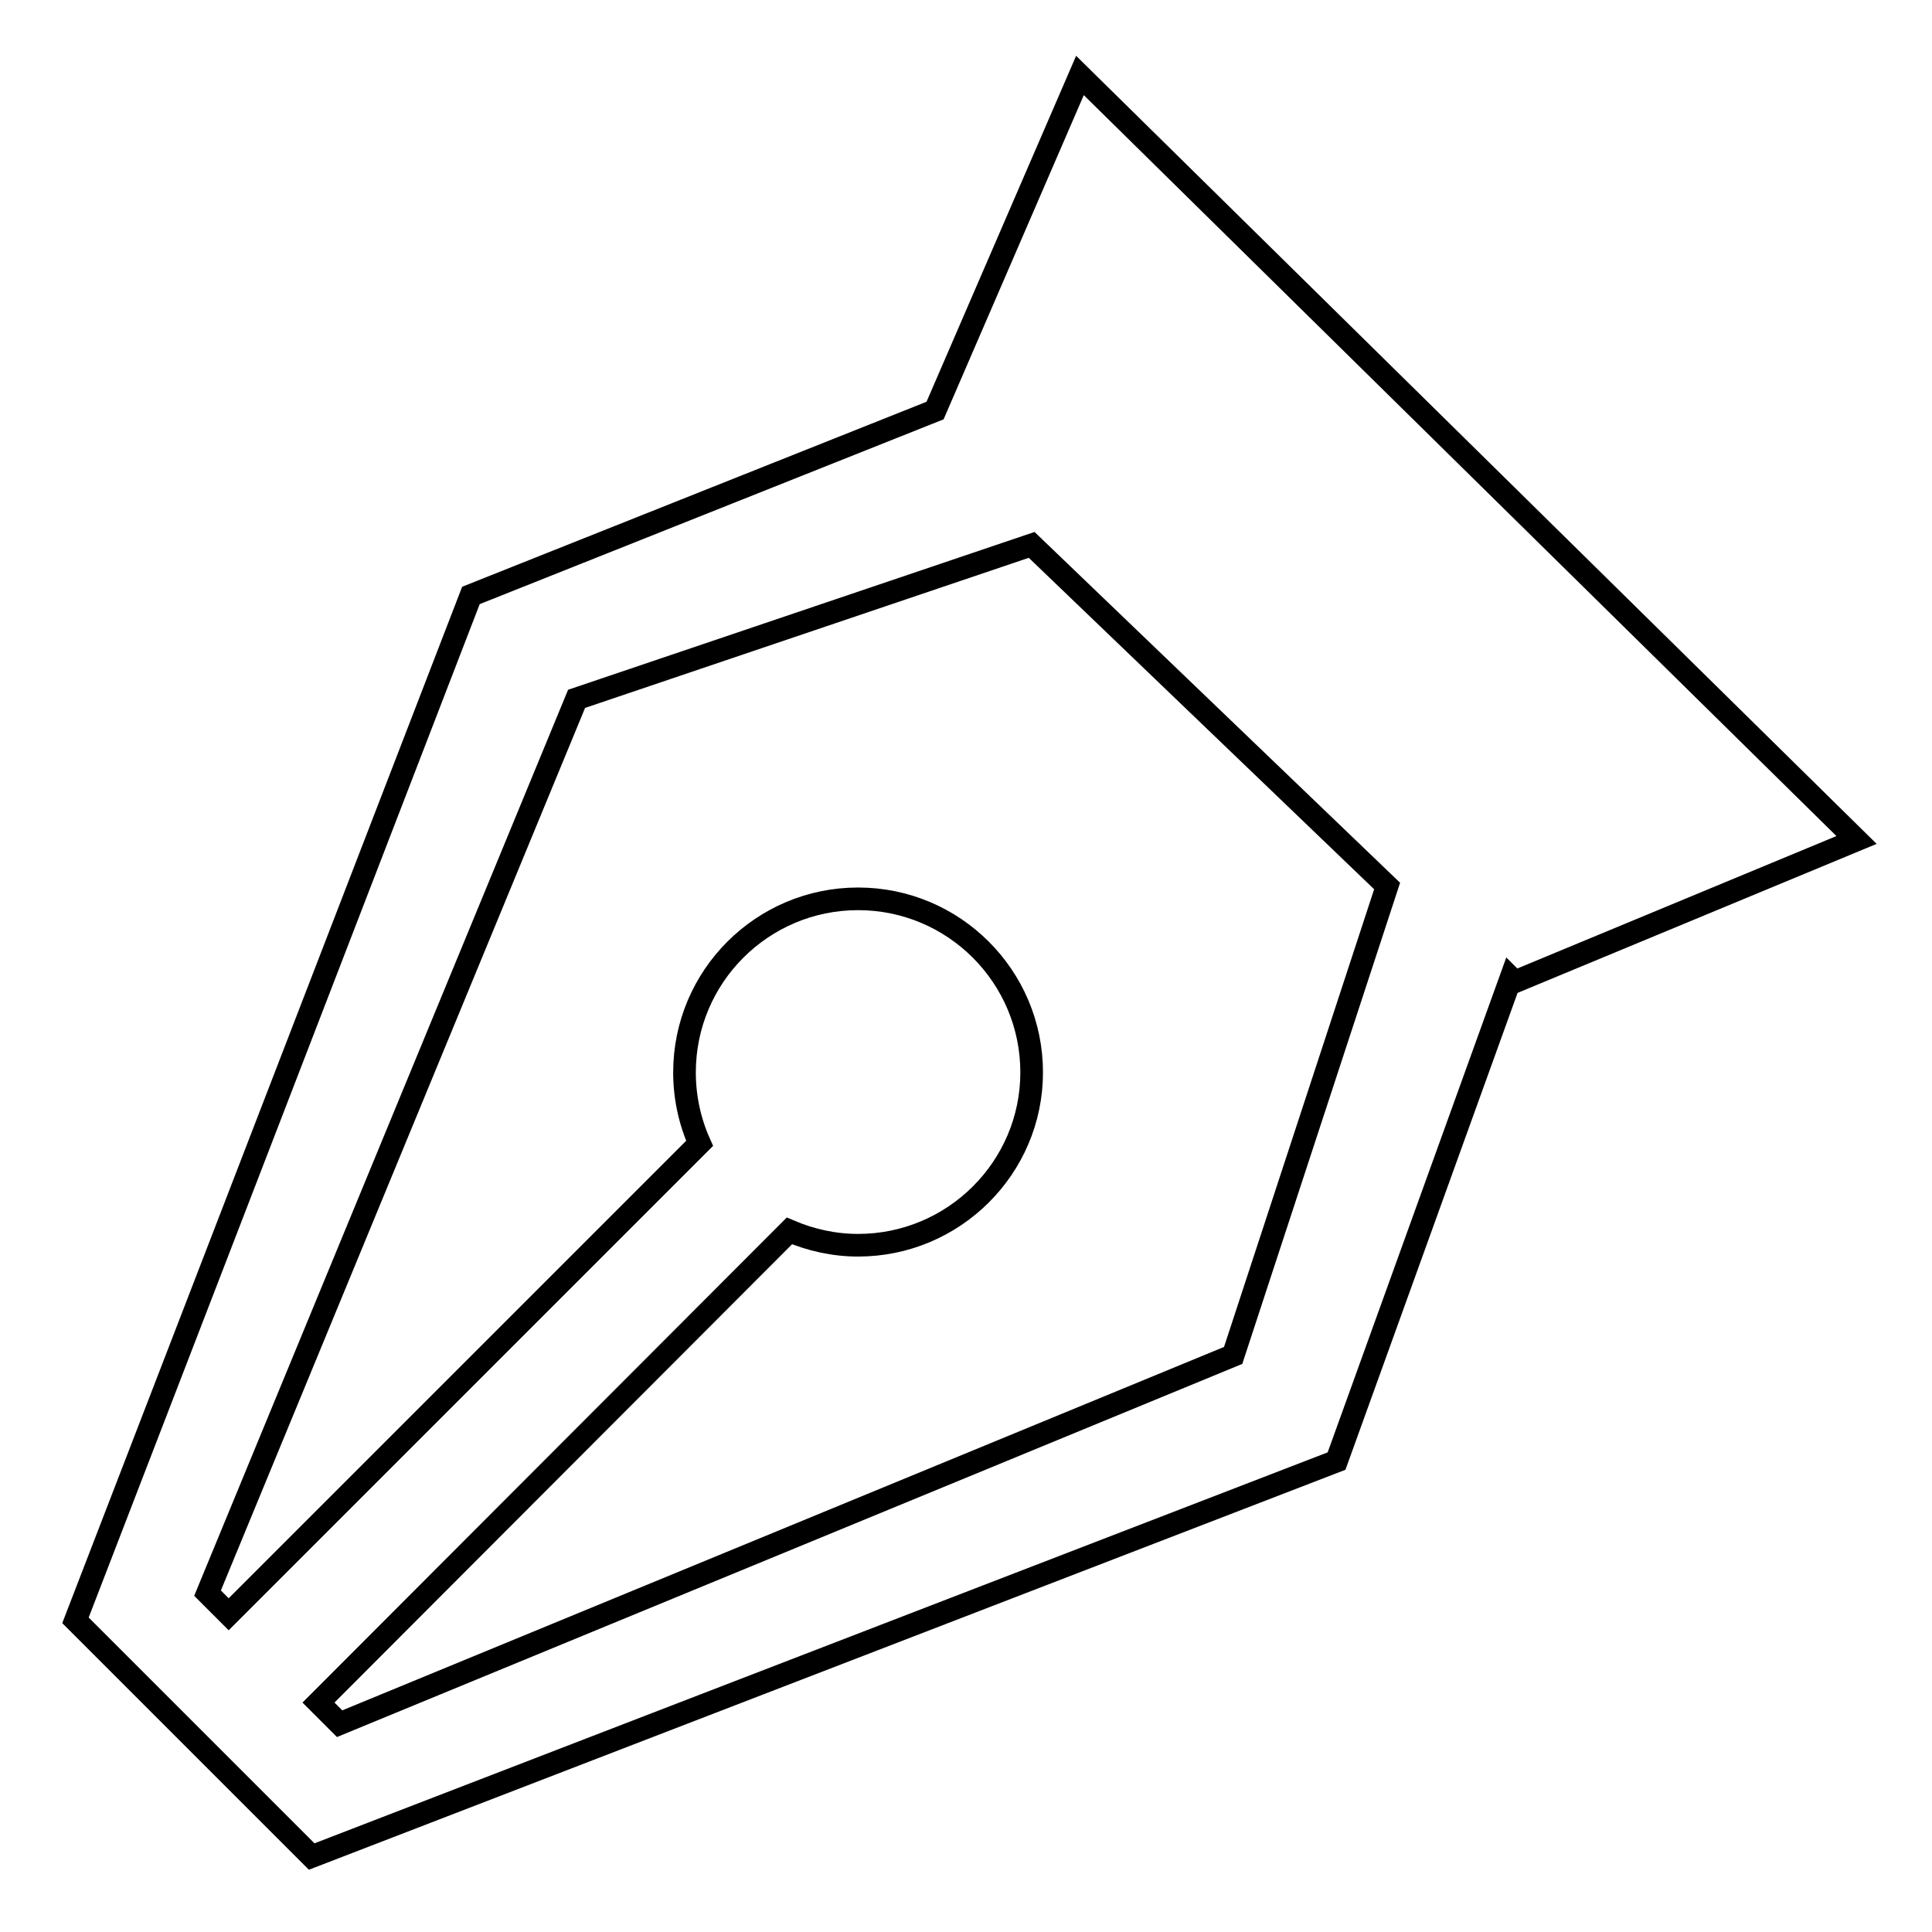
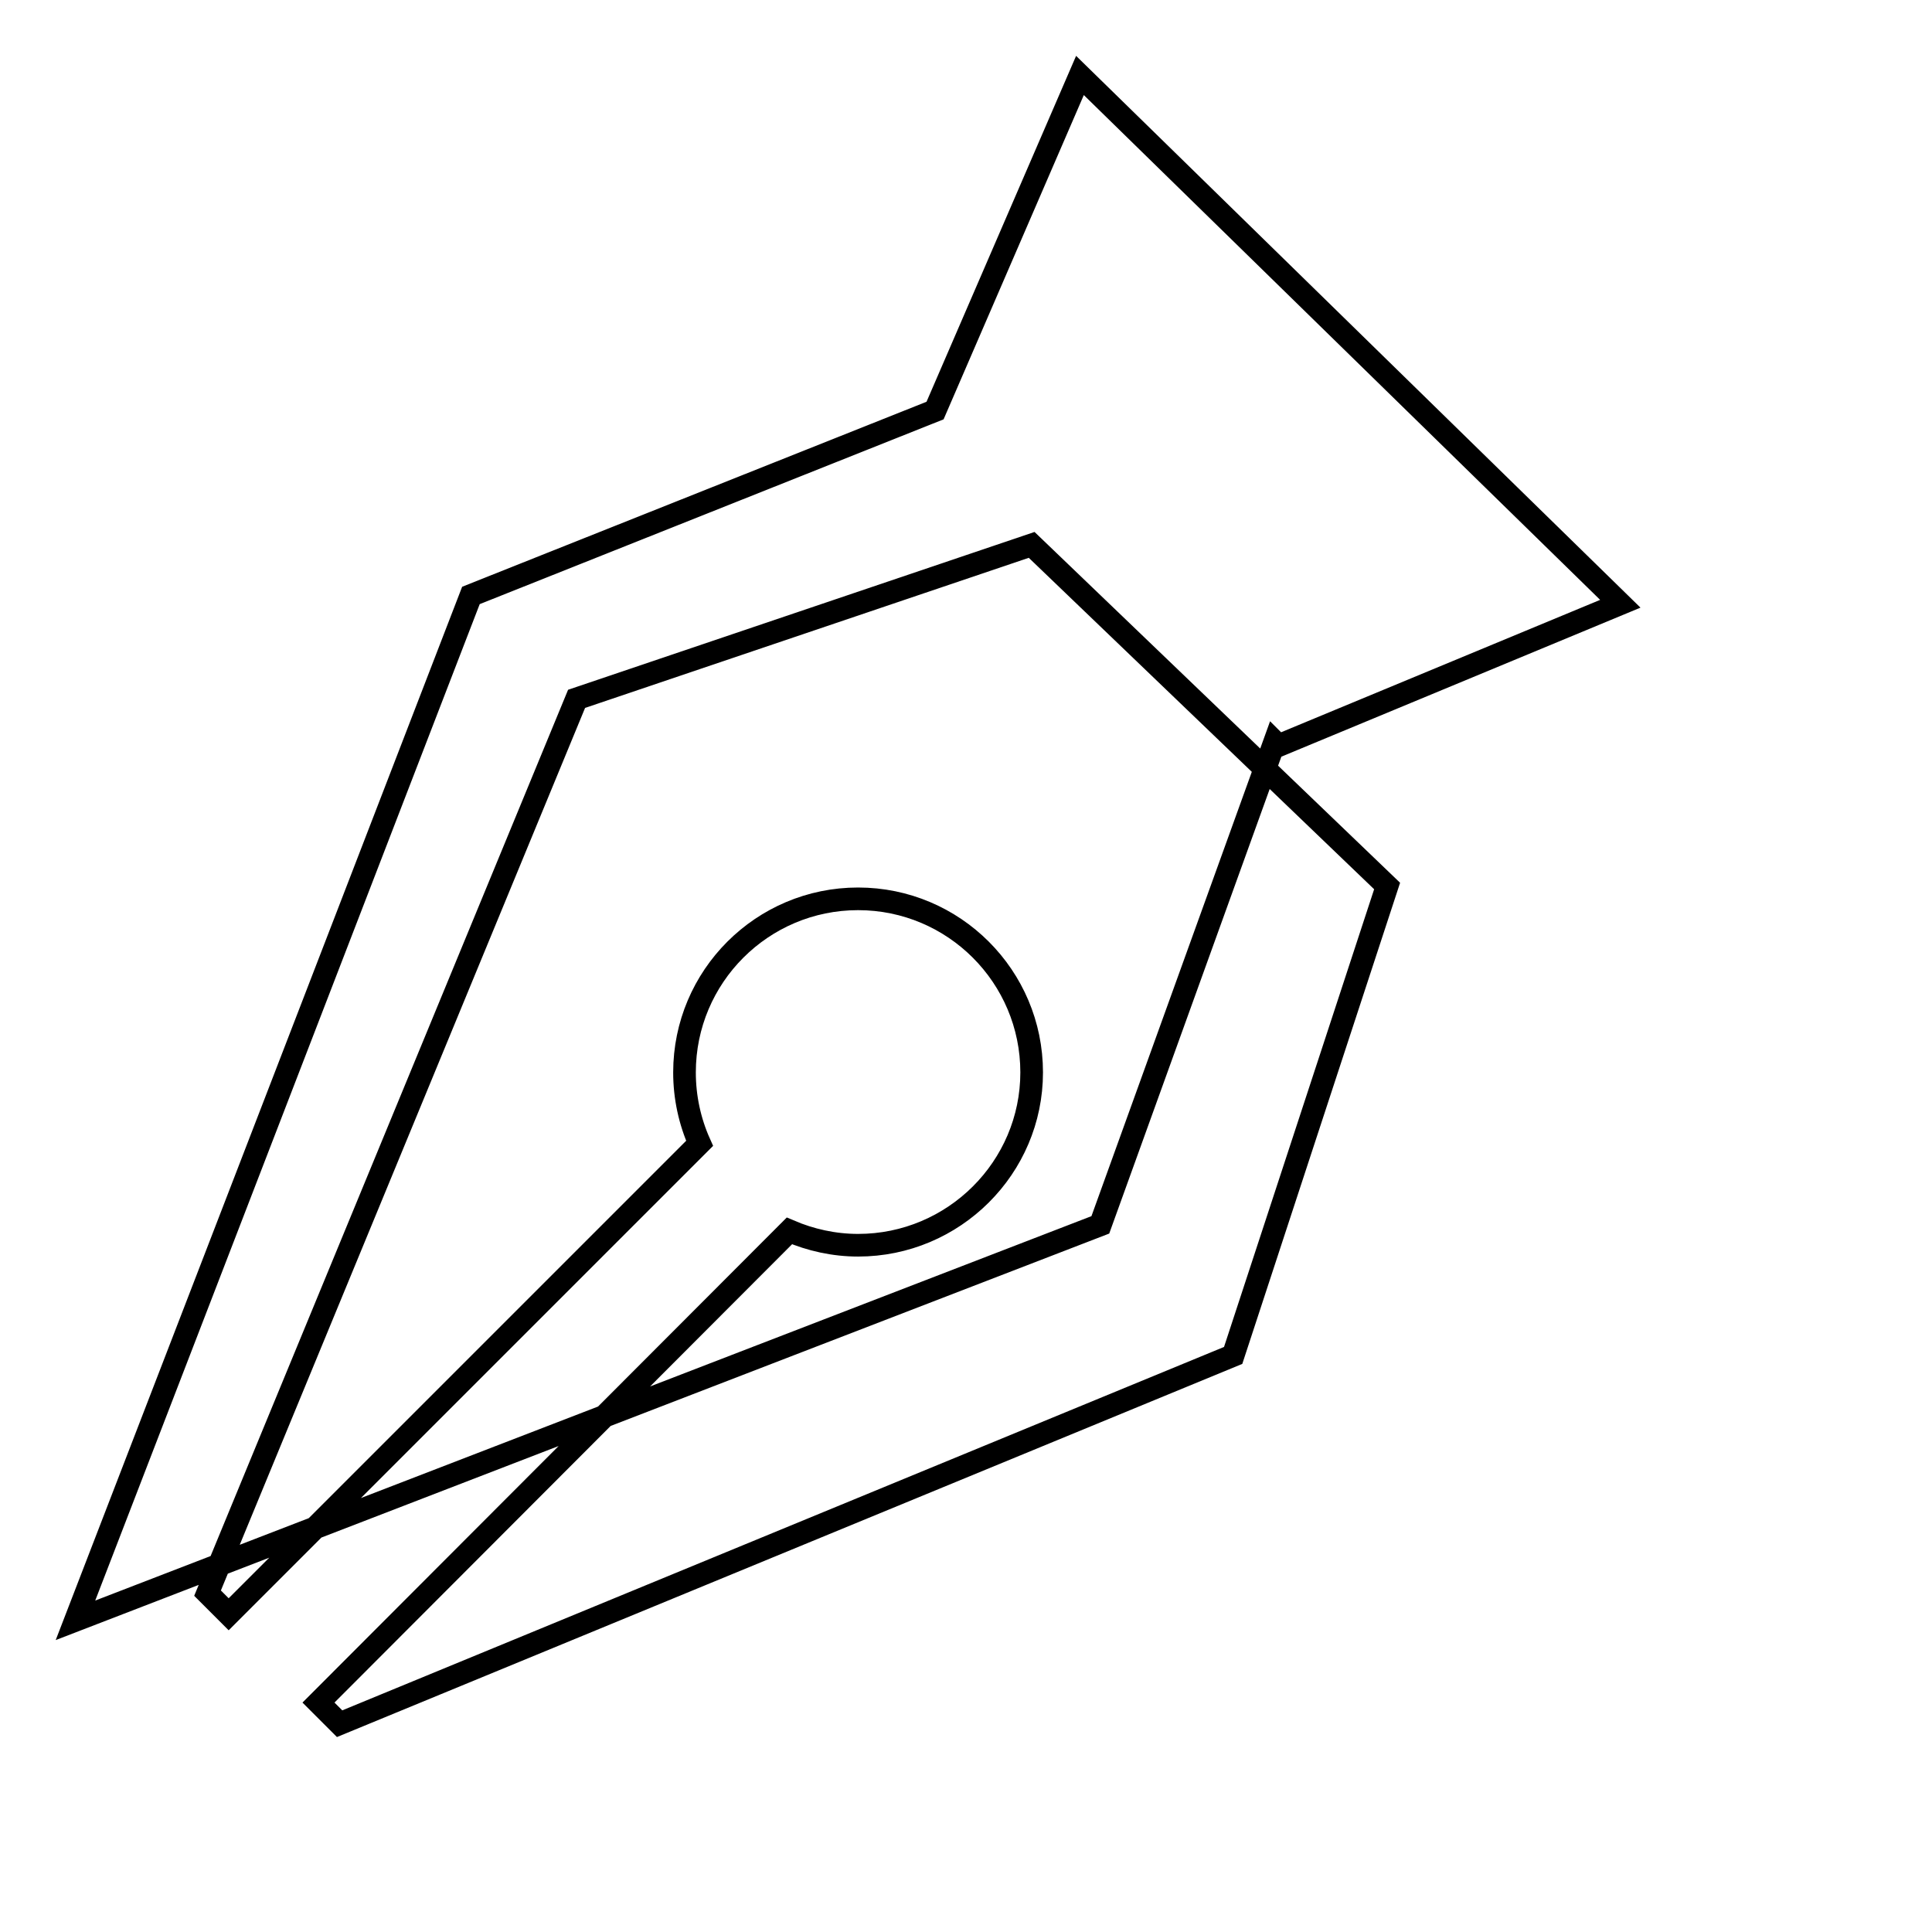
<svg xmlns="http://www.w3.org/2000/svg" version="1.1" x="0px" y="0px" viewBox="0 0 256 256" enable-background="new 0 0 256 256" xml:space="preserve">
  <g>
    <g>
      <g>
        <g>
-           <path stroke-width="3" fill-opacity="0" stroke="#000000" d="M123.9,54.4L123.9,54.4L62.4,78.9L10,214.7L41.3,246l135.8-52.4l23.1-64l0.5,0.5l45.3-18.8L143.1,10L123.9,54.4z M163.4,179.6L45,228.4l-2.8-2.8l62.4-62.5c2.8,1.2,5.9,1.9,9.1,1.9c12.7,0,23-10.3,23-22.9c0-12.7-10.3-23-23-23c-12.7,0-23,10.3-23,23c0,3.3,0.7,6.5,2,9.4l-62.4,62.4l-2.8-2.8L76.4,92.6l60.3-20.4l47.1,45.2L163.4,179.6z" />
+           <path stroke-width="3" fill-opacity="0" stroke="#000000" d="M123.9,54.4L123.9,54.4L62.4,78.9L10,214.7l135.8-52.4l23.1-64l0.5,0.5l45.3-18.8L143.1,10L123.9,54.4z M163.4,179.6L45,228.4l-2.8-2.8l62.4-62.5c2.8,1.2,5.9,1.9,9.1,1.9c12.7,0,23-10.3,23-22.9c0-12.7-10.3-23-23-23c-12.7,0-23,10.3-23,23c0,3.3,0.7,6.5,2,9.4l-62.4,62.4l-2.8-2.8L76.4,92.6l60.3-20.4l47.1,45.2L163.4,179.6z" />
        </g>
      </g>
      <g />
      <g />
      <g />
      <g />
      <g />
      <g />
      <g />
      <g />
      <g />
      <g />
      <g />
      <g />
      <g />
      <g />
      <g />
    </g>
  </g>
</svg>